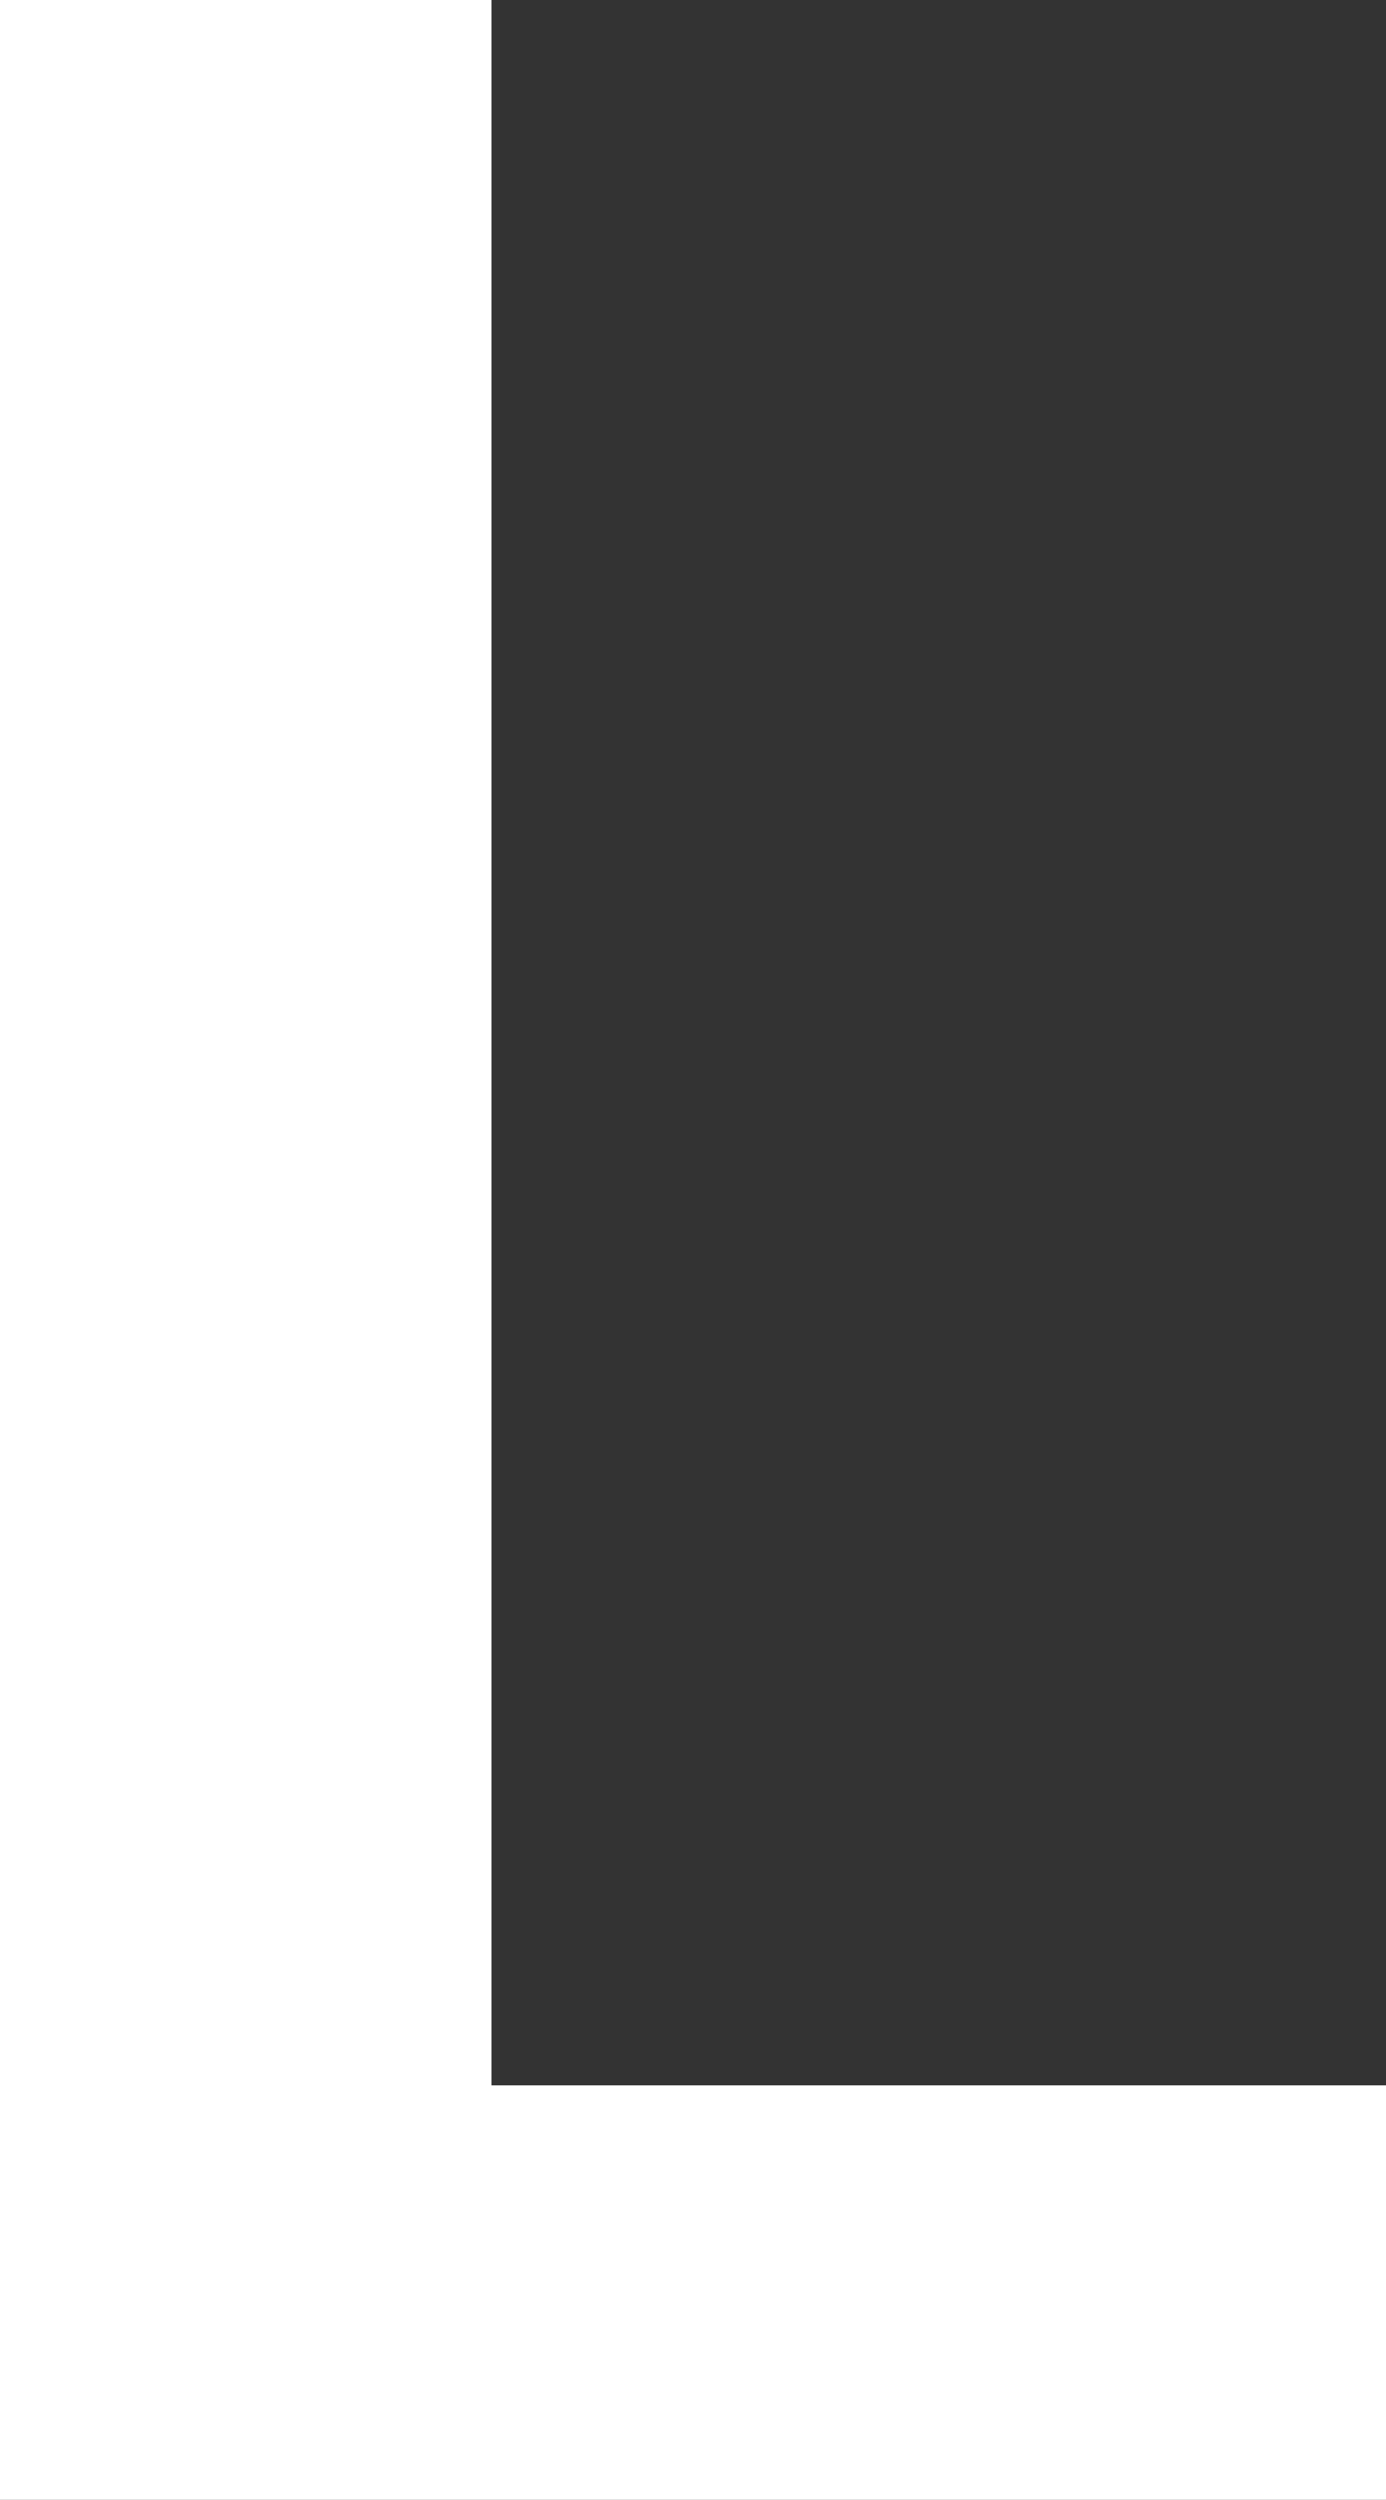
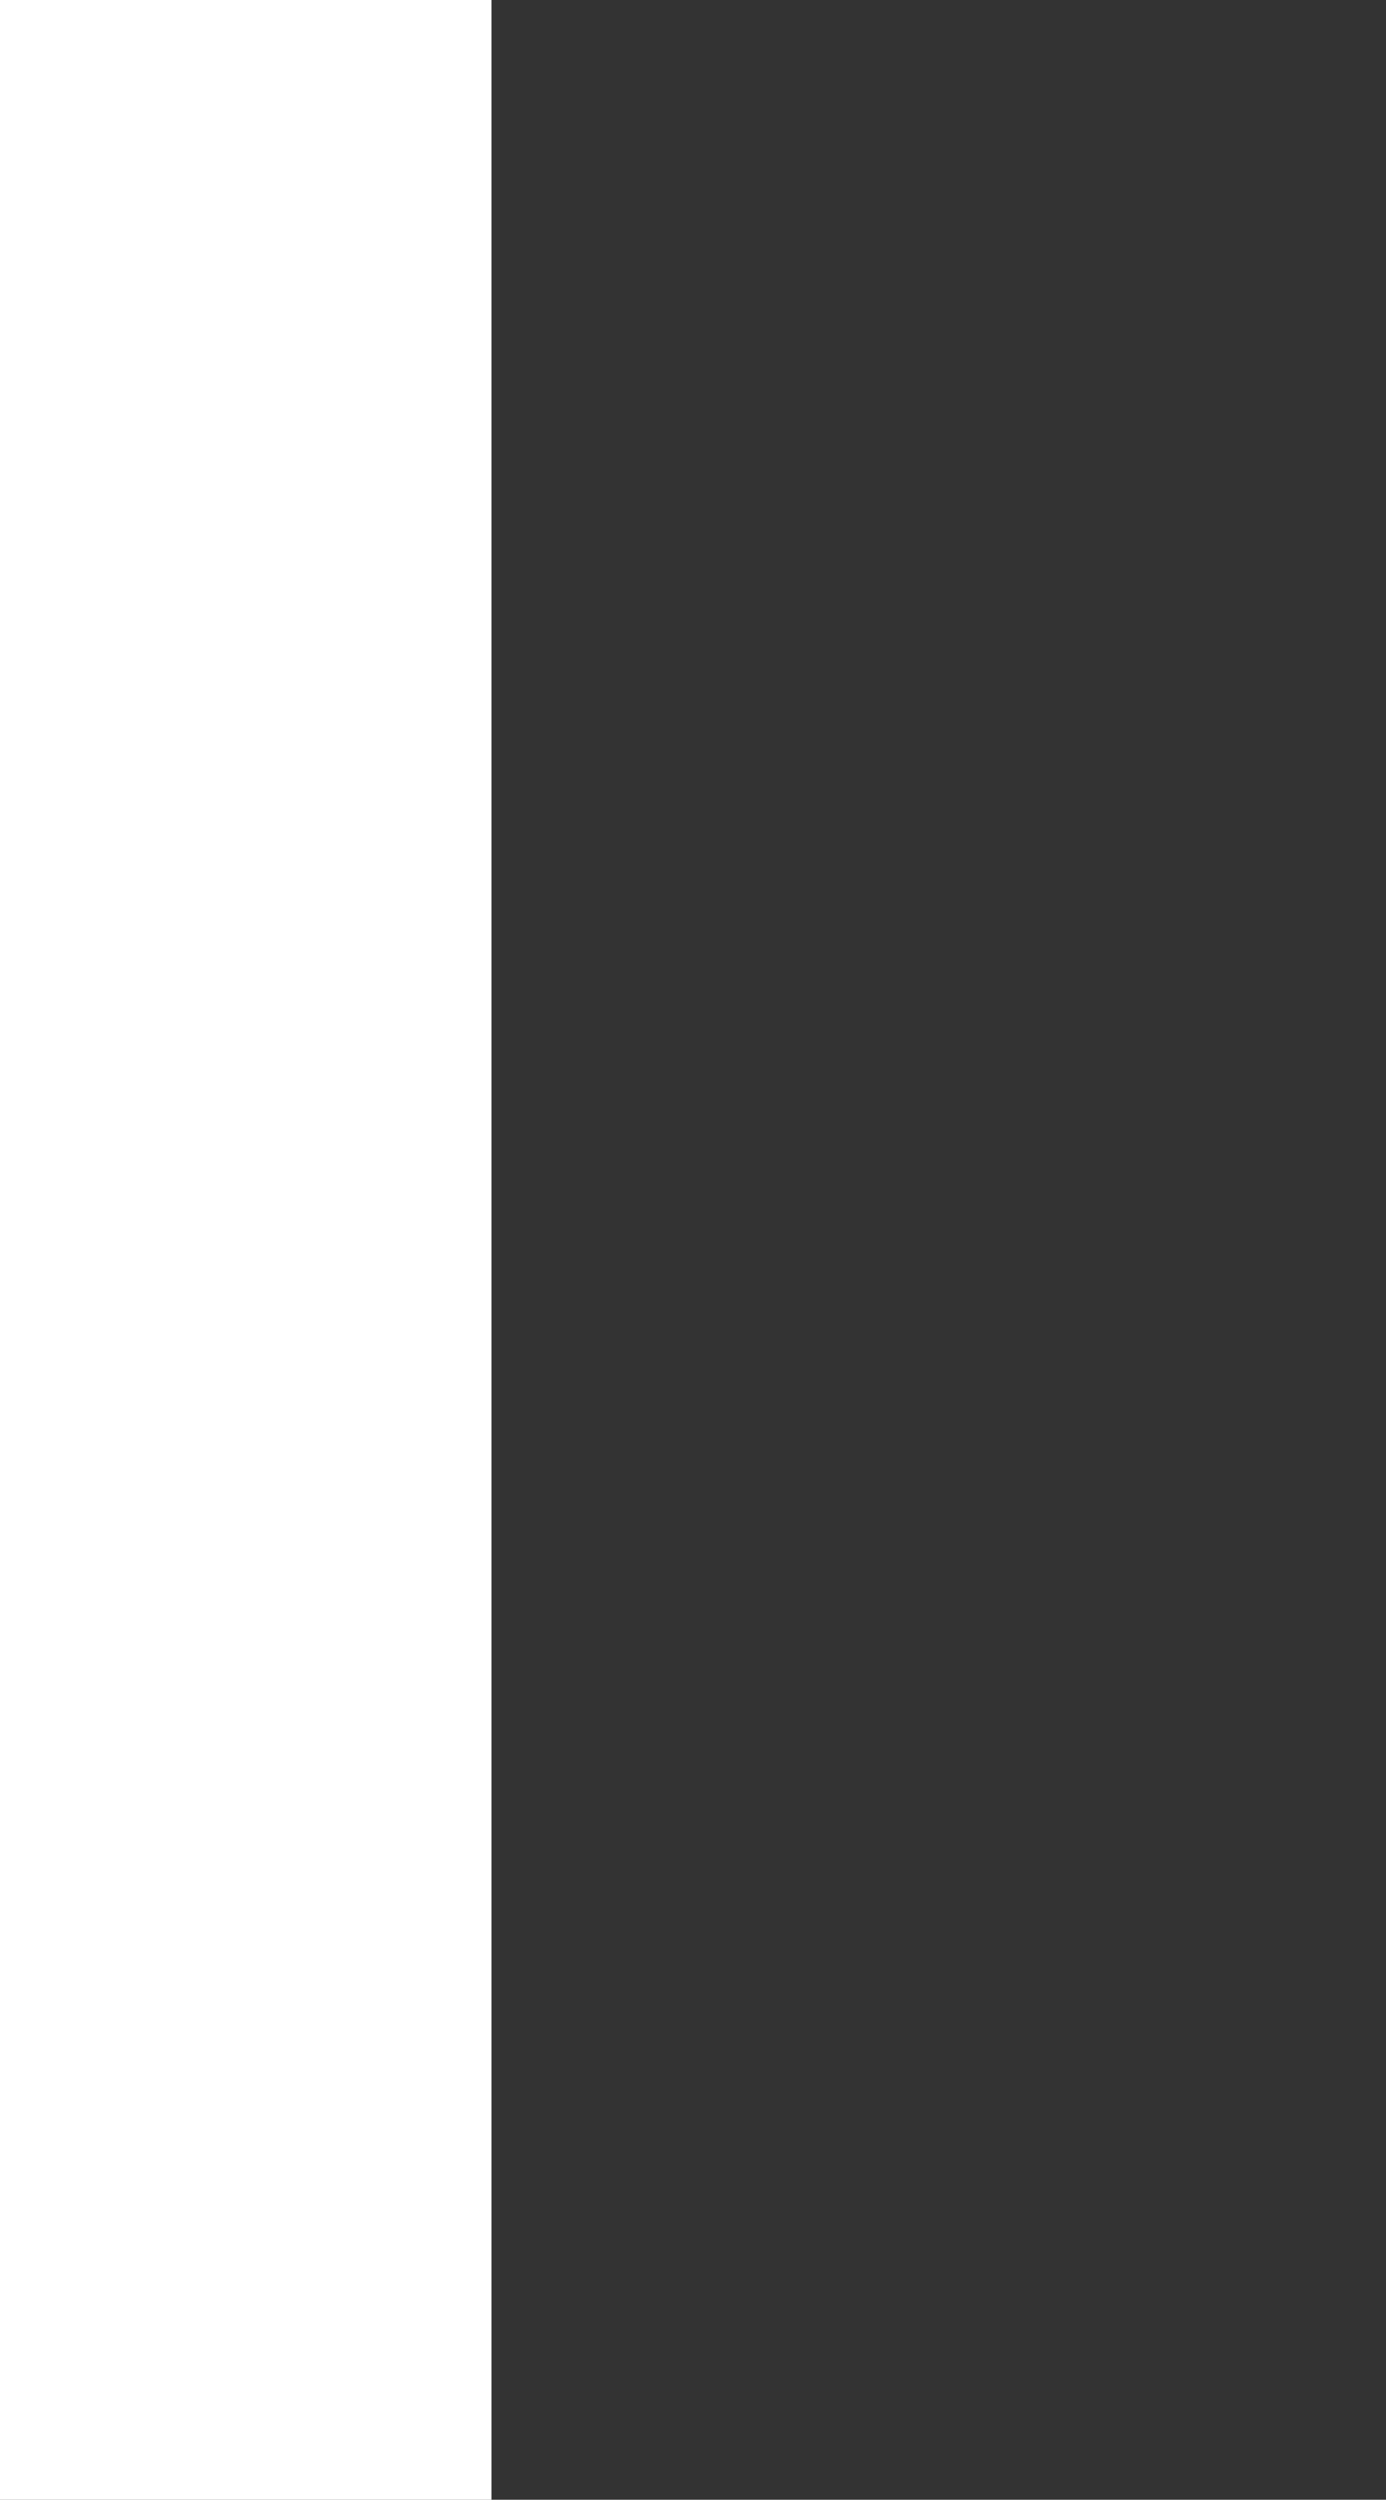
<svg xmlns="http://www.w3.org/2000/svg" fill="none" height="100%" overflow="visible" preserveAspectRatio="none" style="display: block;" viewBox="0 0 1.348 2.431" width="100%">
  <rect x="0" y="0" width="1.348" height="2.431" fill="#333333" stroke="none" />
-   <path d="M0.478 2.028H1.348V2.431H0V0H0.478V2.028Z" fill="white" id="Vector" />
+   <path d="M0.478 2.028V2.431H0V0H0.478V2.028Z" fill="white" id="Vector" />
</svg>